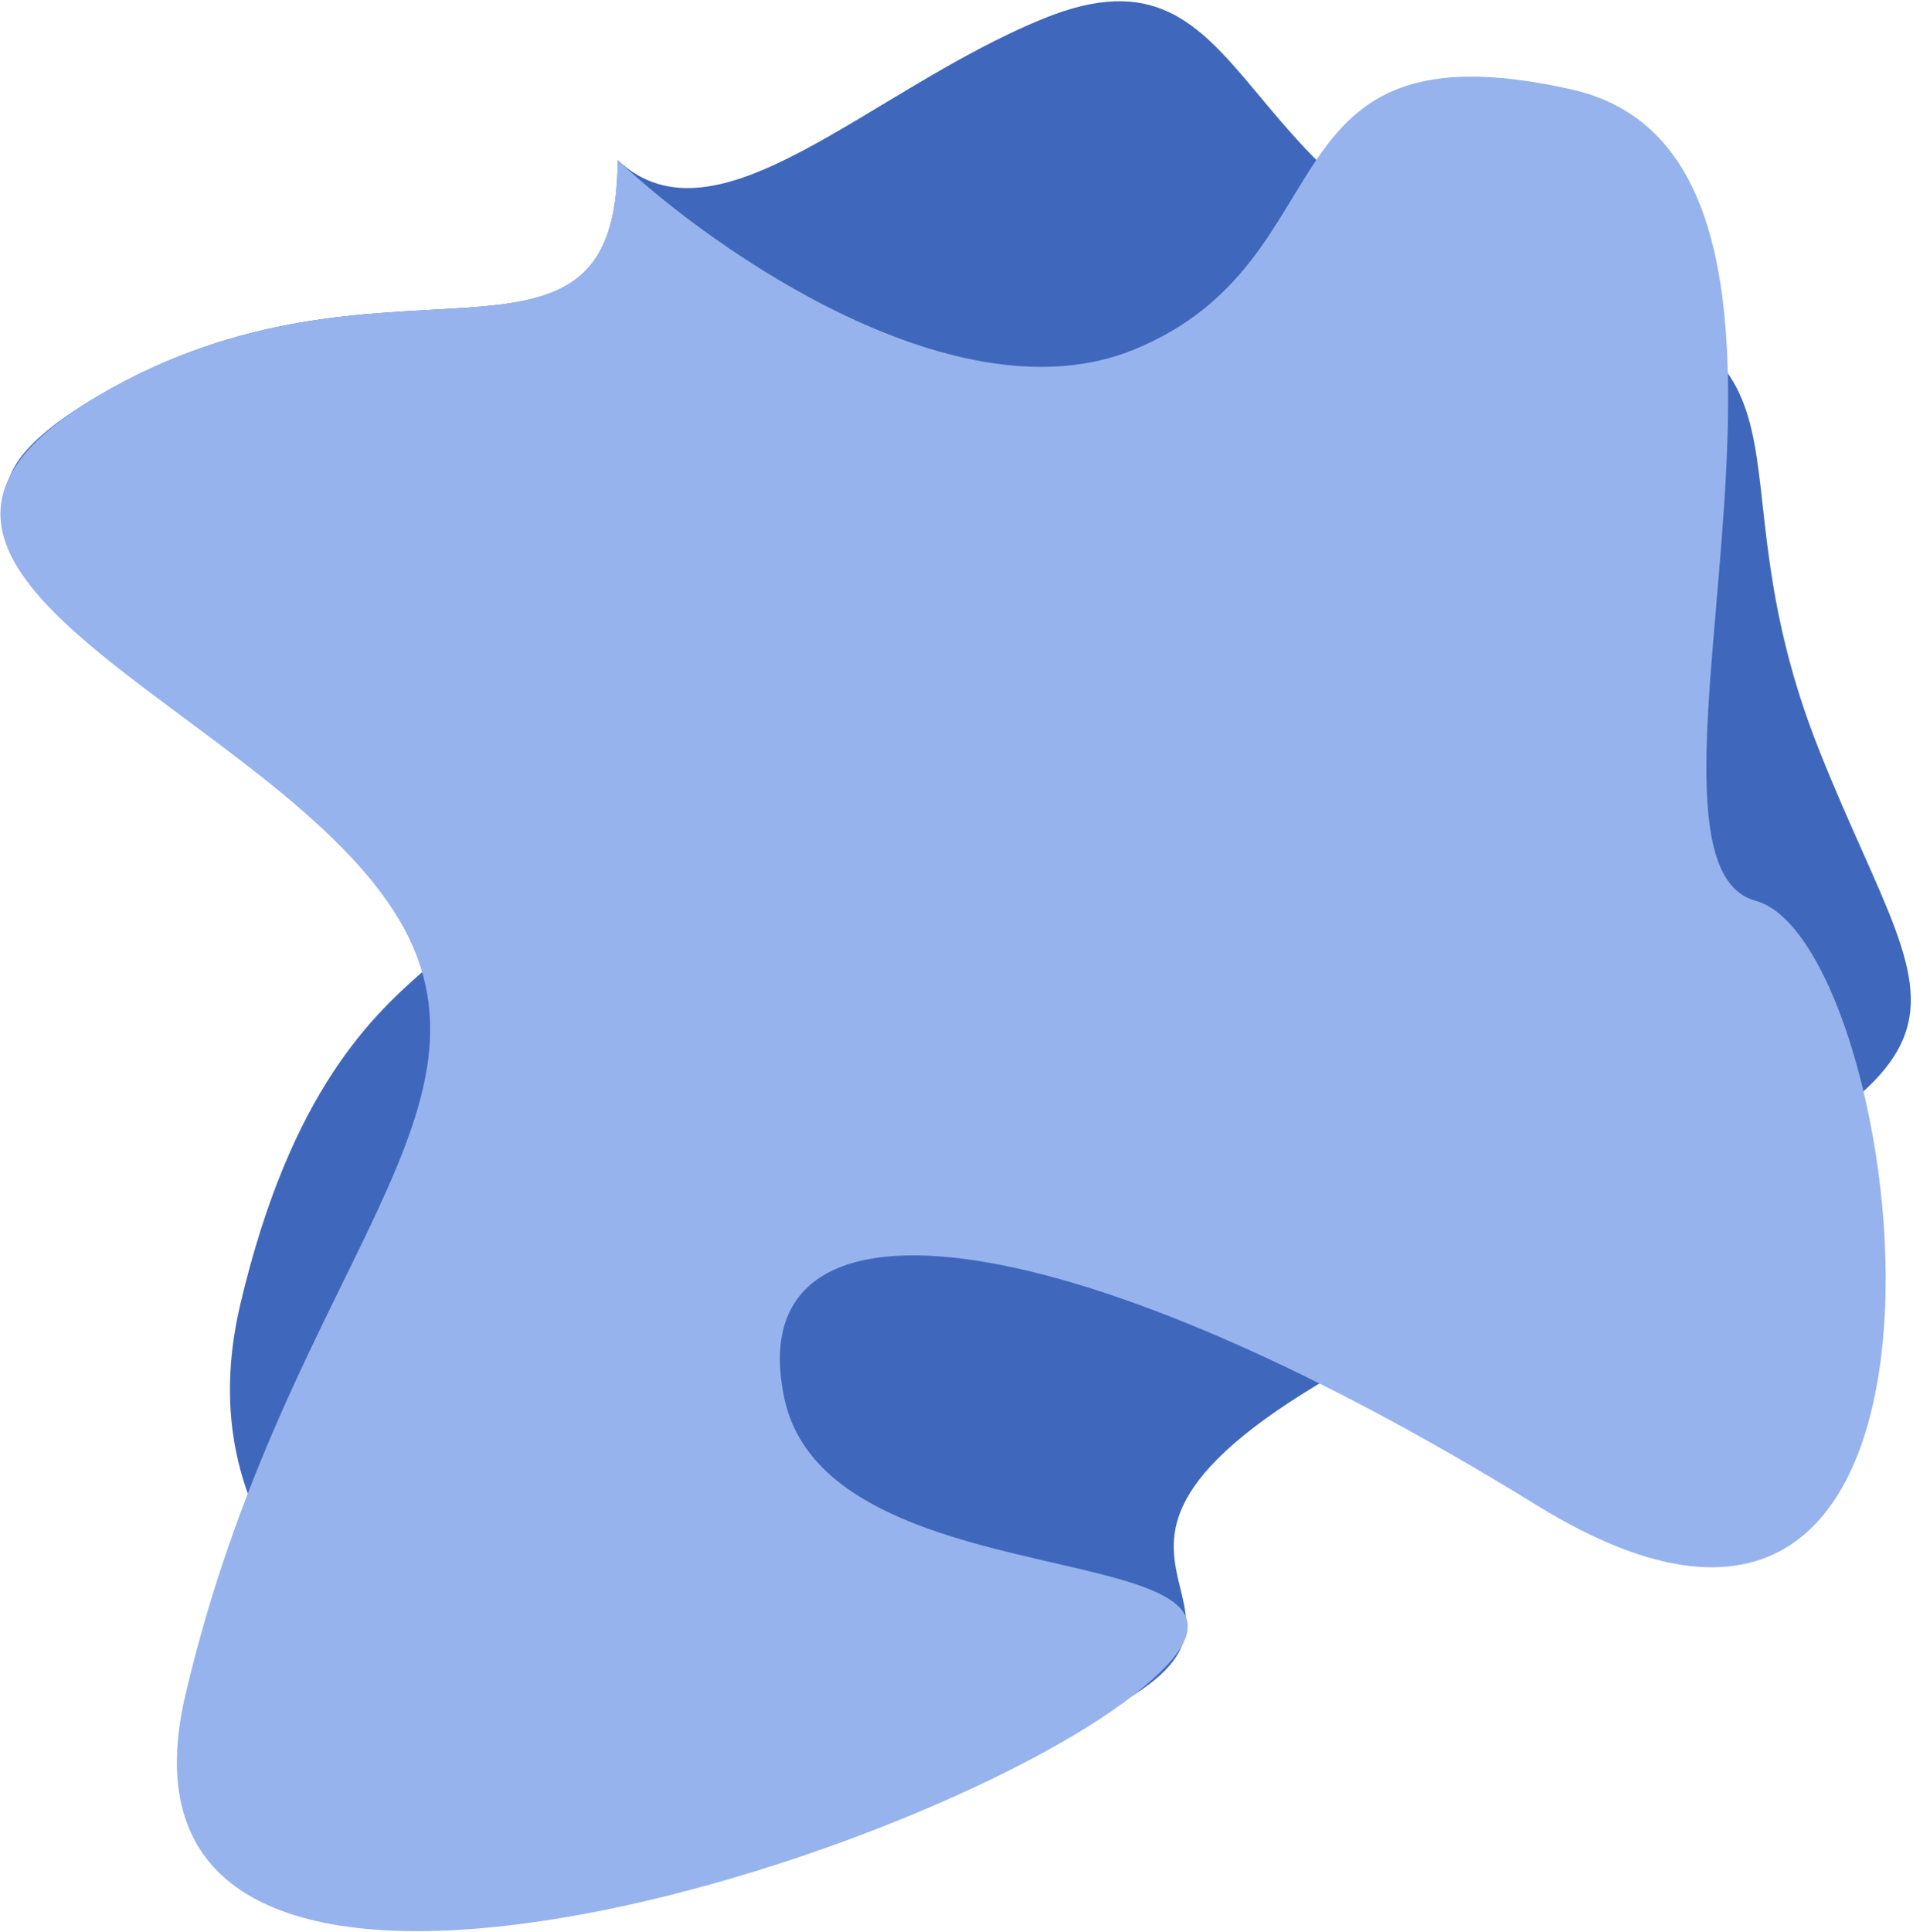
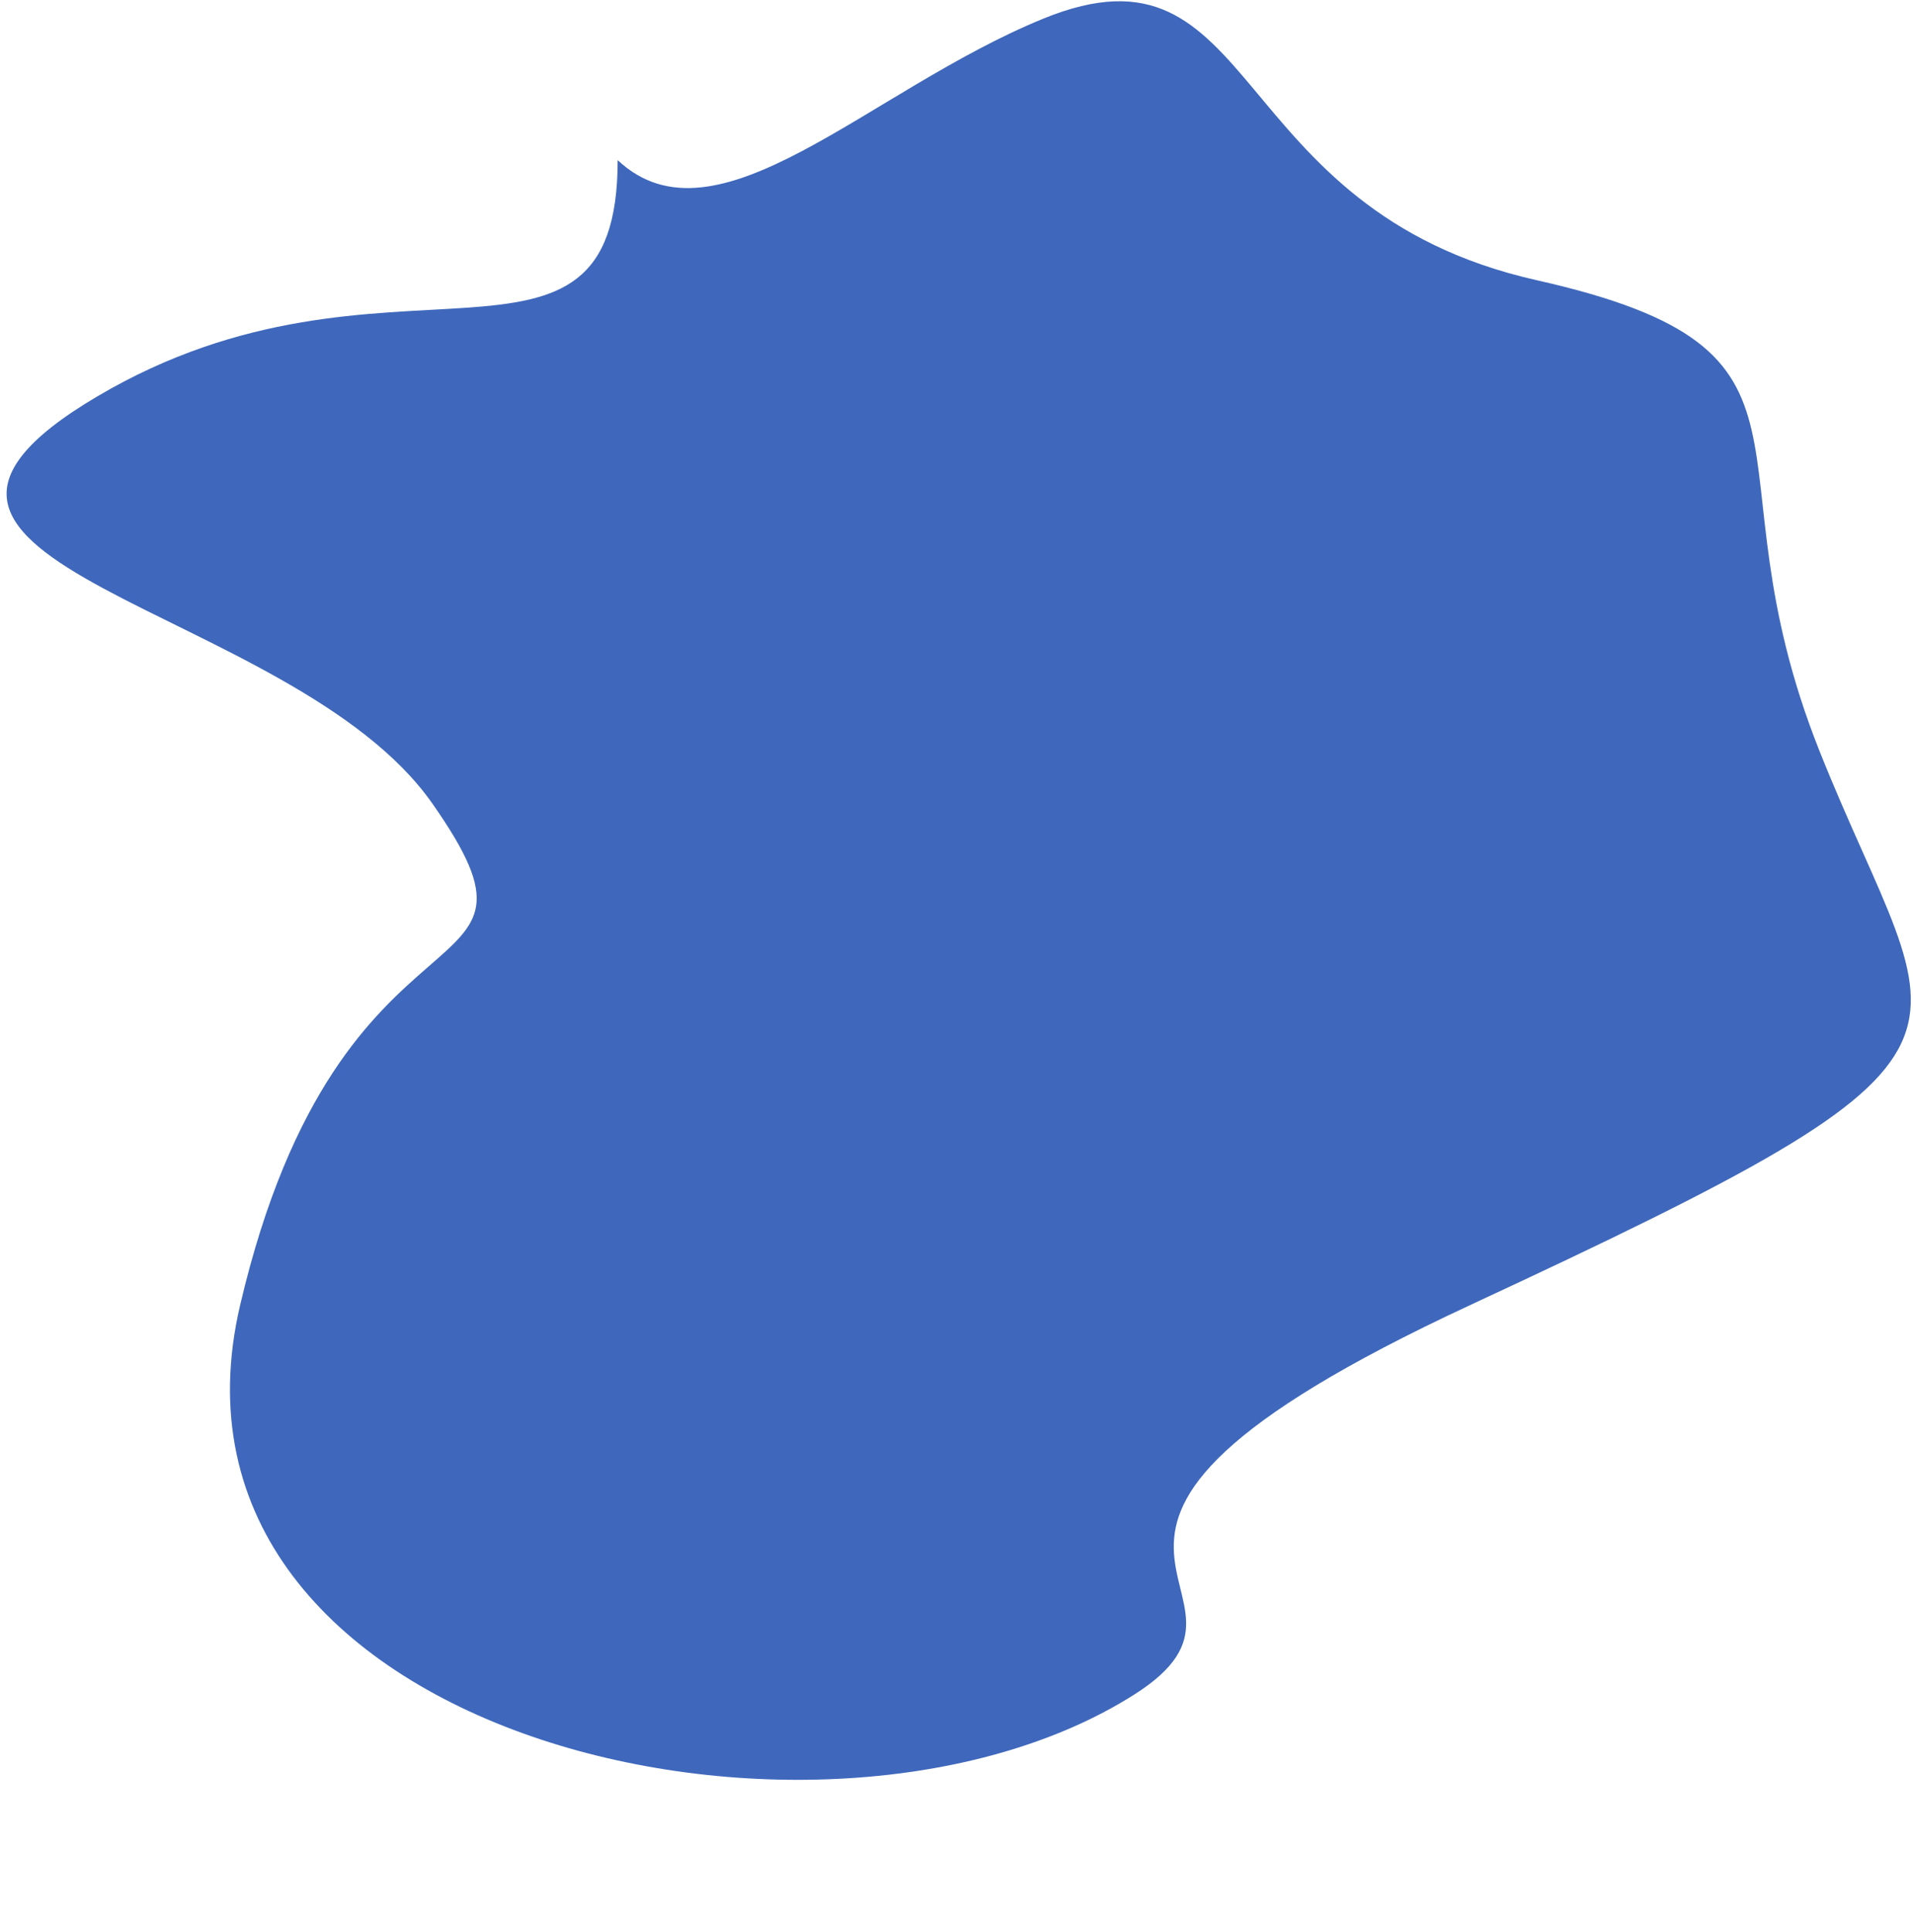
<svg xmlns="http://www.w3.org/2000/svg" width="717" height="724" viewBox="0 0 717 724" fill="none">
  <path d="M391.002 7C325.402 33.8 268.669 94.833 231.502 60C231.502 153.5 145.002 84.5 36.502 148.5C-71.998 212.5 108.999 225.5 161.999 301C214.999 376.5 128.002 327 90.002 489C52.002 651 307.701 709.26 425.002 635C488.636 594.715 359.206 578.081 551.002 489C762.002 391 727.186 394.715 682.002 281.5C637.502 170 694.002 131.5 576.002 105C458.002 78.5 473.002 -26.5 391.002 7Z" fill="#3F68BC" />
-   <path d="M425 131C359.4 157.8 268.667 94.833 231.5 60C231.5 153.5 145 84.5 36.5 148.5C-72 212.5 92 262 145 337.5C198 413 107.5 473 69.5 635C31.5 797 342.5 699.5 425 635C507.5 570.5 311.5 606 294 524C276.5 442 396 453 576 564C756 675 715.5 353 658 337.5C600.5 322 707 60 589 33.5C471 7 507 97.5 425 131Z" fill="#96B3EE" />
</svg>